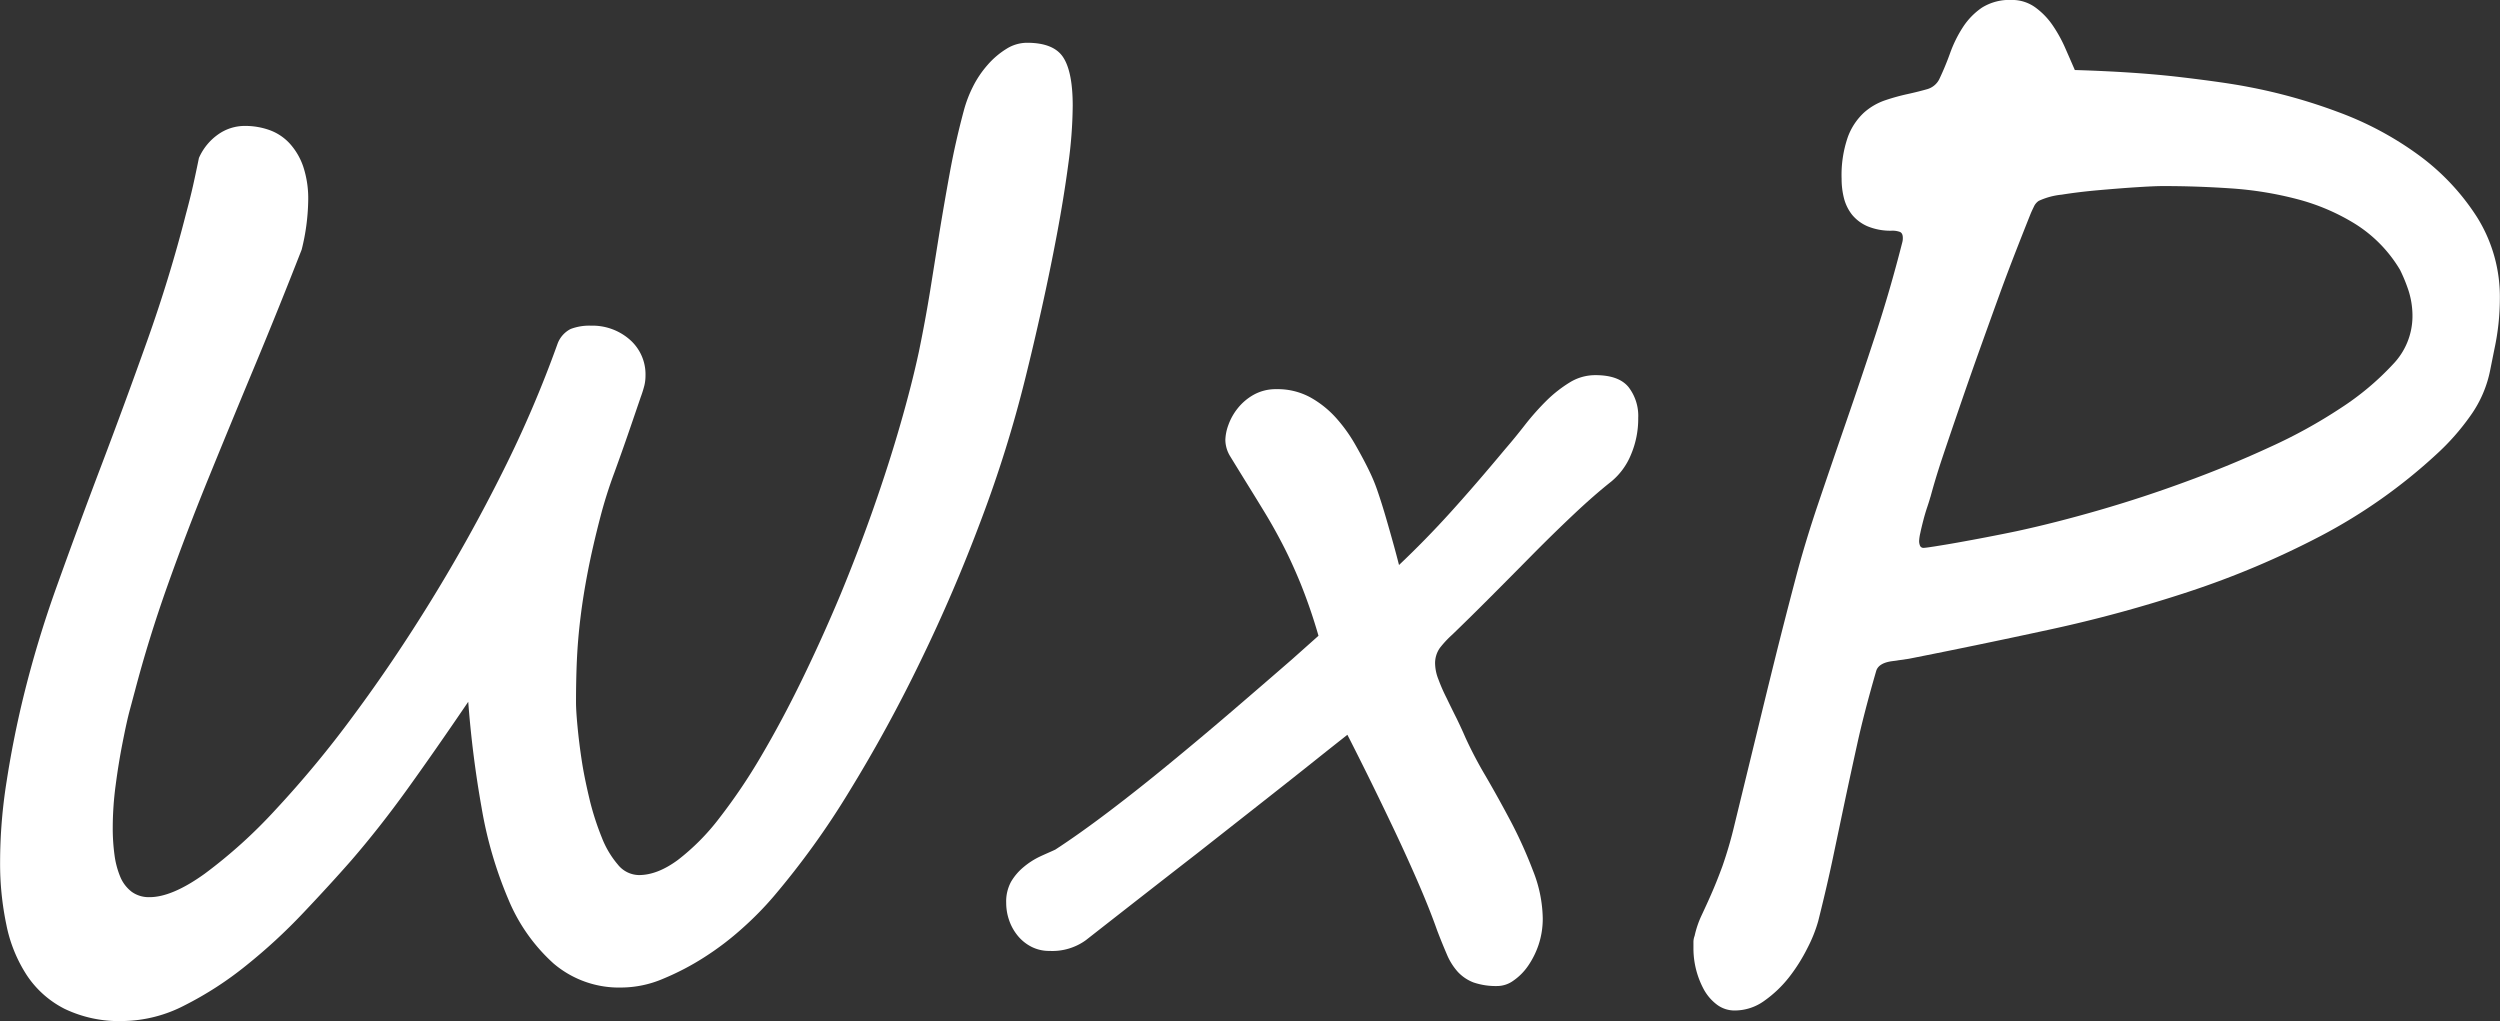
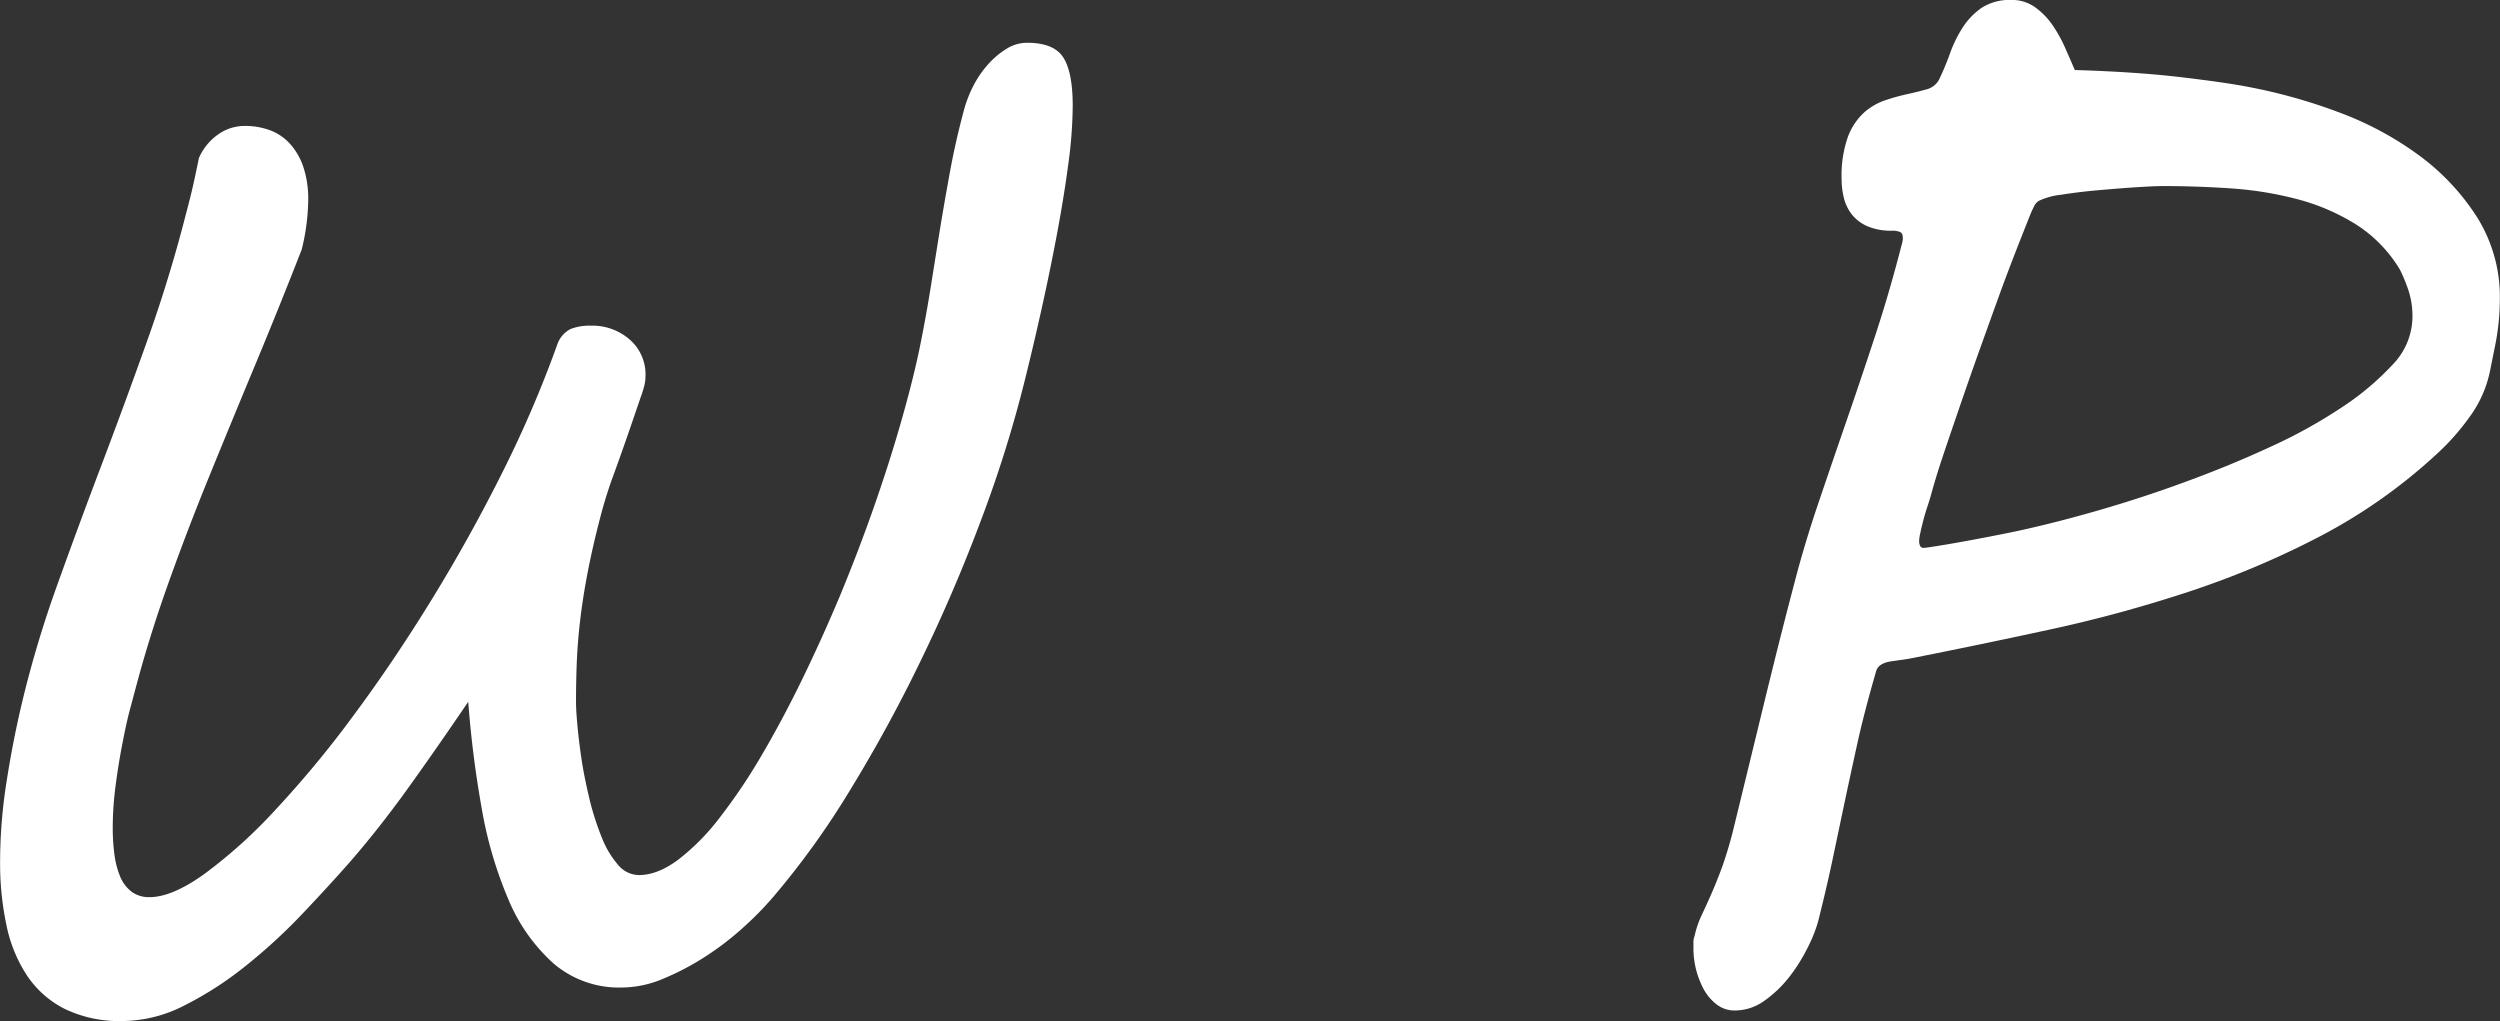
<svg xmlns="http://www.w3.org/2000/svg" id="Calque_1" data-name="Calque 1" viewBox="0 0 513.79 209.84">
  <rect x="0" y="0" width="513.79" height="209.84" fill="#333333" stroke="none" />
  <defs>
    <style>.cls-1{fill:#fff;}</style>
  </defs>
  <path class="cls-1" d="M300.7,937.09a226.33,226.33,0,0,1,7-23.19q4.33-12.09,9.1-24.66t9.4-25.57q4.63-13,7.93-25.94.86-3.18,1.47-5.86c.4-1.79.81-3.71,1.22-5.74a11.61,11.61,0,0,1,4-4.88,9.45,9.45,0,0,1,5.44-1.71,14.81,14.81,0,0,1,5.06.85,10.46,10.46,0,0,1,4.15,2.75,13.58,13.58,0,0,1,2.81,4.82,20.9,20.9,0,0,1,1,7,43.83,43.83,0,0,1-1.34,10q-4.77,12.21-9.65,23.92t-9.46,22.95Q334.28,903,330.37,914t-6.72,21.73c-.16.57-.48,1.81-1,3.72s-1,4.21-1.53,6.9-1,5.55-1.4,8.6a66.64,66.64,0,0,0-.61,8.85,40.91,40.91,0,0,0,.36,5.56,17.75,17.75,0,0,0,1.22,4.58,7.49,7.49,0,0,0,2.32,3,6,6,0,0,0,3.67,1.1q4.64,0,11.35-4.83a102.57,102.57,0,0,0,14.52-13.12,216.64,216.64,0,0,0,16.06-19.41q8.24-11.1,16.05-23.8t14.52-26.12a236.86,236.86,0,0,0,11.36-26.49,5.57,5.57,0,0,1,2.68-3,10.73,10.73,0,0,1,4.15-.68,11.63,11.63,0,0,1,8,2.87,9.46,9.46,0,0,1,3.23,7.39,8.64,8.64,0,0,1-.24,2.07,23.44,23.44,0,0,1-.73,2.32l-1.71,5c-1.3,3.82-2.55,7.34-3.72,10.56a91.64,91.64,0,0,0-2.87,9.09q-1.59,6.1-2.57,11.17t-1.52,9.52c-.37,3-.61,5.88-.74,8.73s-.18,5.74-.18,8.67c0,1.14.1,2.8.31,5s.5,4.62.91,7.26,1,5.34,1.65,8.06a56.59,56.59,0,0,0,2.44,7.51,19.27,19.27,0,0,0,3.3,5.55,5.64,5.64,0,0,0,4.33,2.14q3.78,0,8-3.11a46.05,46.05,0,0,0,8.48-8.55,117.22,117.22,0,0,0,8.61-12.75q4.32-7.33,8.42-15.75T468.61,916q3.72-9,6.84-17.88T480.94,881q2.38-8.24,3.85-15.08,1.33-6.46,2.32-12.57l1.95-12.21q1-6.1,2.13-12.26t2.87-12.64a25.45,25.45,0,0,1,1.83-4.76,20.87,20.87,0,0,1,3-4.46,16.84,16.84,0,0,1,3.84-3.29,8,8,0,0,1,4.27-1.28c3.67,0,6.15,1,7.45,3s1.95,5.31,1.95,9.95a91.63,91.63,0,0,1-.91,12q-.91,6.84-2.32,14.34t-3.12,15.2q-1.71,7.7-3.41,14.53a255.6,255.6,0,0,1-9,28.87q-5.61,15-12.51,29.17a304.08,304.08,0,0,1-14.65,26.8,167.1,167.1,0,0,1-15.56,21.6,67.12,67.12,0,0,1-6.35,6.47,59.28,59.28,0,0,1-7.87,6,53.74,53.74,0,0,1-8.55,4.46,22,22,0,0,1-8.36,1.77,20.71,20.71,0,0,1-14.1-4.95,36.54,36.54,0,0,1-9.28-13.18,83.76,83.76,0,0,1-5.49-18.8,217.12,217.12,0,0,1-2.75-21.79Q385.3,948,379.62,955.89t-11.53,14.65q-4.39,5-9.89,10.8a114.65,114.65,0,0,1-11.66,10.74,71,71,0,0,1-12.63,8.18,28.26,28.26,0,0,1-12.7,3.24,25.88,25.88,0,0,1-12-2.51,20.33,20.33,0,0,1-7.75-6.89,29.53,29.53,0,0,1-4.21-10.38,61.36,61.36,0,0,1-1.29-12.94,106.37,106.37,0,0,1,1.35-16.6Q298.63,945.63,300.7,937.09Z" transform="translate(-295.94 -793.66)" />
-   <path class="cls-1" d="M519.09,986.89a11.75,11.75,0,0,1-7.45,2.2,8,8,0,0,1-3.72-.85,8.85,8.85,0,0,1-2.81-2.26,10.27,10.27,0,0,1-1.77-3.17,10.89,10.89,0,0,1-.61-3.6,8.48,8.48,0,0,1,1-4.34,11.45,11.45,0,0,1,2.56-3,15.67,15.67,0,0,1,3.3-2.14c1.18-.56,2.26-1,3.23-1.46q4.89-3.18,11-7.81t12.57-9.95q6.47-5.31,12.88-10.81t12.15-10.49l5.49-4.89a110.52,110.52,0,0,0-3.66-10.68q-1.83-4.46-3.66-8t-3.73-6.66q-1.89-3.11-4.09-6.65-1.95-3.16-3-4.88a6.56,6.56,0,0,1-1-3.42,9.71,9.71,0,0,1,.61-3,11.88,11.88,0,0,1,1.9-3.42,11.21,11.21,0,0,1,3.29-2.81,9.31,9.31,0,0,1,4.7-1.16,14.06,14.06,0,0,1,6.9,1.65,20.51,20.51,0,0,1,5.31,4.21,31.91,31.91,0,0,1,4,5.56c1.14,2,2.15,3.88,3,5.67a34.38,34.38,0,0,1,1.59,3.91q.84,2.45,1.64,5.19t1.53,5.37c.49,1.75.89,3.28,1.22,4.58Q588.91,904.62,594,899t11.29-13.06q2-2.31,4.09-5a53.47,53.47,0,0,1,4.45-5,26.62,26.62,0,0,1,4.77-3.72,9.94,9.94,0,0,1,5.24-1.46q4.77,0,6.78,2.44a9.66,9.66,0,0,1,2,6.35,18.85,18.85,0,0,1-1.52,7.62,14,14,0,0,1-4,5.44q-3.54,2.8-7.75,6.77t-8.55,8.36q-4.34,4.4-8.6,8.67t-7.81,7.69a21.29,21.29,0,0,0-2.51,2.69,5.41,5.41,0,0,0-1,3.41,9.18,9.18,0,0,0,.67,3.06,34.73,34.73,0,0,0,1.71,3.9q1,2.09,2.07,4.21c.69,1.43,1.28,2.71,1.77,3.85a83.92,83.92,0,0,0,4.09,7.81q2.63,4.51,5.25,9.46A91.53,91.53,0,0,1,611,972.61a27.51,27.51,0,0,1,2,9.77,17,17,0,0,1-.85,5.43,17.41,17.41,0,0,1-2.2,4.4,11.78,11.78,0,0,1-3,3,5.69,5.69,0,0,1-3.12,1.09,14.3,14.3,0,0,1-5.06-.73,8.62,8.62,0,0,1-3.24-2.19,12.75,12.75,0,0,1-2.25-3.61c-.61-1.42-1.29-3.07-2-4.94q-1.59-4.52-4.15-10.38t-5.31-11.59q-2.74-5.75-5.19-10.68t-3.78-7.51q-3.42,2.69-7,5.55t-9.34,7.39l-14.59,11.47Q533,976,519.09,986.89Z" transform="translate(-295.94 -793.66)" />
  <path class="cls-1" d="M644.21,986a19.68,19.68,0,0,1,1.4-4.15c.61-1.3,1.29-2.77,2-4.39s1.5-3.56,2.32-5.8a84.83,84.83,0,0,0,2.44-8.36l4.76-19.54c1.14-4.71,2.32-9.54,3.54-14.46s2.64-10.48,4.27-16.66q1.95-7.45,4.7-15.57t5.74-16.78q3-8.67,6-17.82t5.49-18.93a3.11,3.11,0,0,0,.13-1c0-.65-.21-1.06-.61-1.22a4.41,4.41,0,0,0-1.59-.25,12.3,12.3,0,0,1-5.07-.91,8.41,8.41,0,0,1-3.17-2.38,9.11,9.11,0,0,1-1.65-3.36,16.05,16.05,0,0,1-.49-4,23.88,23.88,0,0,1,1.28-8.6,12.88,12.88,0,0,1,3.3-5,12.69,12.69,0,0,1,4.4-2.56,42.49,42.49,0,0,1,4.63-1.28c1.51-.33,2.83-.67,4-1a4,4,0,0,0,2.44-2,57.68,57.68,0,0,0,2.26-5.44,25.76,25.76,0,0,1,2.63-5.31,14.28,14.28,0,0,1,3.9-4,10.69,10.69,0,0,1,6.11-1.58,8.13,8.13,0,0,1,4.76,1.46,14.92,14.92,0,0,1,3.6,3.66,28.7,28.7,0,0,1,2.62,4.7q1.1,2.5,2,4.58,12.58.38,21.79,1.47t13.86,2a111.71,111.71,0,0,1,18.37,5.13,67.29,67.29,0,0,1,16.6,8.85A47.54,47.54,0,0,1,805,838.27a30.86,30.86,0,0,1,4.7,16.91,49.56,49.56,0,0,1-1.1,10.13l-.86,4.28a24.08,24.08,0,0,1-4.09,9.52,48.35,48.35,0,0,1-7,7.93,111,111,0,0,1-23.81,16.79,179.51,179.51,0,0,1-27,11.41,279.81,279.81,0,0,1-28.68,7.81q-14.65,3.18-28.93,6l-3.42.49c-1.87.25-3,.94-3.3,2.08q-2.44,8.42-3.84,14.77t-2.63,12.14q-1.22,5.81-2.44,11.6t-3,12.88a29.32,29.32,0,0,1-2.2,5.49,35.46,35.46,0,0,1-3.78,6,24.16,24.16,0,0,1-5.07,4.83,10.34,10.34,0,0,1-6,2,6,6,0,0,1-3.78-1.22A9.86,9.86,0,0,1,646.1,997a17.8,17.8,0,0,1-2.13-8.24v-1.41A3.5,3.5,0,0,1,644.21,986Zm48.46-90.21c-.16.57-.38,1.28-.67,2.14s-.55,1.75-.79,2.68-.45,1.79-.61,2.57a8.76,8.76,0,0,0-.25,1.64,2.48,2.48,0,0,0,.19,1,.75.75,0,0,0,.79.43c.24,0,1-.1,2.32-.31s2.87-.46,4.7-.79,3.8-.69,5.92-1.1,4.15-.81,6.1-1.22q7.93-1.71,17-4.33t18-5.92q9-3.3,17.16-7.08A104.38,104.38,0,0,0,777,877.52a56.57,56.57,0,0,0,10.74-9,14.27,14.27,0,0,0,4-9.65,17.14,17.14,0,0,0-.79-5.43,33,33,0,0,0-1.77-4.33,28.06,28.06,0,0,0-9.16-9.4,43.54,43.54,0,0,0-12-5.13,72.74,72.74,0,0,0-13.55-2.2q-7.08-.48-13.91-.48c-1.23,0-3.08.08-5.56.24s-5.09.37-7.81.61-5.25.55-7.57.92a14.53,14.53,0,0,0-4.7,1.28,2.84,2.84,0,0,0-1,1.22c-.28.57-.51,1.06-.67,1.46-.65,1.63-1.55,3.89-2.68,6.78s-2.37,6.12-3.67,9.7-2.66,7.37-4.09,11.36-2.78,7.87-4.08,11.65-2.51,7.33-3.61,10.62S693.24,893.72,692.67,895.83Z" transform="translate(-295.94 -793.66)" />
</svg>